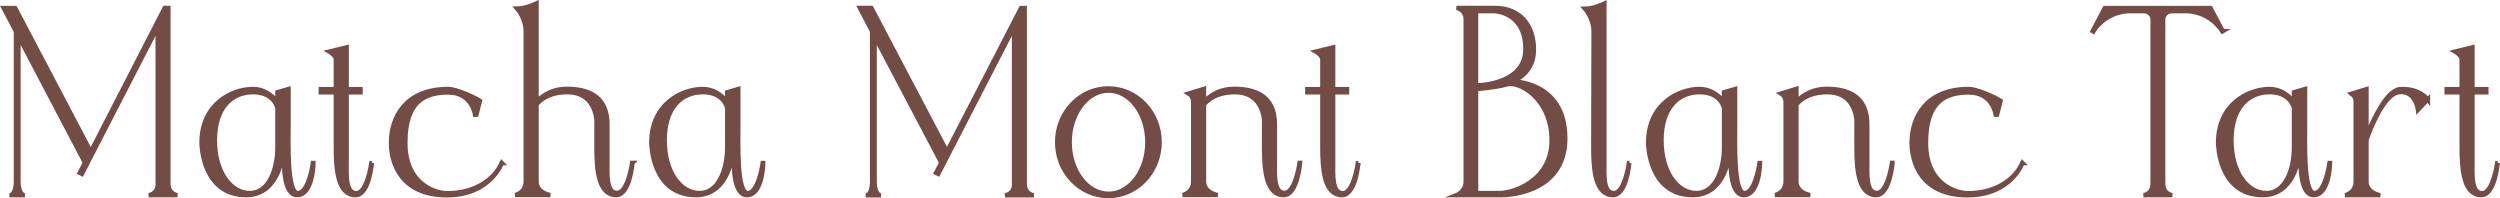
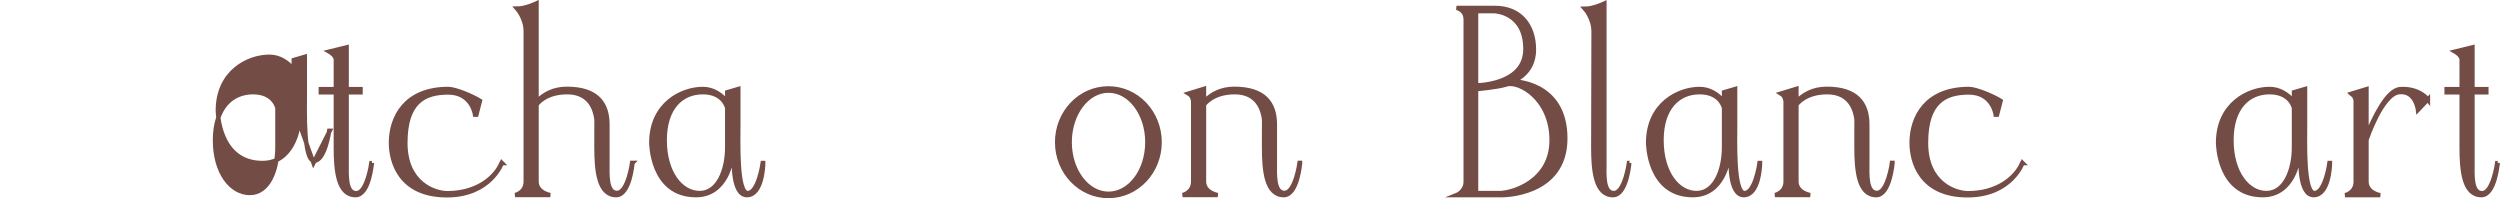
<svg xmlns="http://www.w3.org/2000/svg" id="_レイヤー_2" viewBox="0 0 174.58 13.84">
  <defs>
    <style>.cls-1{fill:#734d45;stroke:#734d45;stroke-miterlimit:10;stroke-width:.3px;}</style>
  </defs>
  <g id="text">
-     <path class="cls-1" d="M11.01,12.81V1.89l-4.58,8.88-.4.78-.31.6-.16-.08.37-.71L1.29,2.53v10.16c0,.12.02.94.45.94H.66c.43,0,.45-.82.45-.94V2.19L.25.56h.81l.06.11.18.34,5.04,9.58L11.01,1.5l.49-.95h.26s0,12.26,0,12.26c0,.76.64.82.64.82h-2.02s.64-.06.64-.82Z" />
-     <path class="cls-1" d="M21.89,11.38c0,.25-.09,2.25-1.14,2.25s-.91-2.55-.91-2.55h0s-.04-.08-.08-.08-.08.03-.08.08c0,0-.31,2.55-2.49,2.55-3.12,0-3.12-3.66-3.12-3.66,0-2.71,2.13-3.76,3.6-3.76s2.17,1.67,2.18,1.47c.01-.2-.48-.79-.48-.79v-.45l.78-.23v2.55c0,1.18-.11,4.72.65,4.72s1.05-2.1,1.05-2.1h.04ZM19.37,7.54h0s-.22-1.1-1.7-1.1-2.66,1.07-2.66,3.35,1.14,3.69,2.44,3.69,1.92-1.61,1.92-3.2c0-.52,0-1.56,0-2.75Z" />
+     <path class="cls-1" d="M21.89,11.38s-.91-2.55-.91-2.55h0s-.04-.08-.08-.08-.08.03-.08.08c0,0-.31,2.55-2.49,2.55-3.12,0-3.12-3.66-3.12-3.66,0-2.71,2.13-3.76,3.6-3.76s2.17,1.67,2.18,1.47c.01-.2-.48-.79-.48-.79v-.45l.78-.23v2.55c0,1.18-.11,4.72.65,4.72s1.05-2.1,1.05-2.1h.04ZM19.37,7.54h0s-.22-1.1-1.7-1.1-2.66,1.07-2.66,3.35,1.14,3.69,2.44,3.69,1.92-1.61,1.92-3.2c0-.52,0-1.56,0-2.75Z" />
    <path class="cls-1" d="M25.97,11.38s-.18,2.25-1.14,2.25c-1.24,0-1.38-1.76-1.38-3.34v-3.84h-1.05v-.23h1.05v-2.06c0-.3-.46-.56-.46-.56l1.22-.3v2.92h.97v.23h-.97v4.94c0,.78-.09,2.1.67,2.1s1.05-2.1,1.05-2.1h.04Z" />
    <path class="cls-1" d="M35.05,11.38s-.8,2.26-3.84,2.26c-3.29,0-3.91-2.36-3.91-3.67,0-1.74.98-3.76,4-3.76.51,0,1.71.51,2.22.83l-.25.97h-.1s-.2-1.55-1.87-1.55-2.99.65-2.99,3.52,2.08,3.51,2.93,3.51c2.05,0,3.34-1.07,3.78-2.1h.04Z" />
    <path class="cls-1" d="M44.17,11.38s-.18,2.25-1.14,2.25c-1.24,0-1.38-1.76-1.38-3.34v-.86s0-.11,0-.26c0-.26.01-.66,0-.83-.08-.69-.46-1.9-2.04-1.9s-2.14.87-2.14.87v5.36c0,.8.96.95.96.95h-2.46s.74-.15.74-.95c0,0,0-7.86,0-10.48,0-.92-.6-1.59-.6-1.59.6,0,1.36-.37,1.36-.37v6.65s-.52.66-.48.79c.04.13.69-1.47,2.59-1.47,2.11,0,2.84,1.03,2.84,2.49v2.68c0,.78-.09,2.1.67,2.1s1.05-2.1,1.05-2.1h.04Z" />
    <path class="cls-1" d="M53.3,11.38c0,.25-.09,2.25-1.14,2.25s-.91-2.55-.91-2.55h0s-.04-.08-.08-.08-.08.03-.08.08c0,0-.31,2.55-2.49,2.55-3.12,0-3.12-3.66-3.12-3.66,0-2.71,2.13-3.76,3.6-3.76s2.17,1.67,2.18,1.47c.01-.2-.48-.79-.48-.79v-.45l.78-.23v2.55c0,1.18-.11,4.72.65,4.72s1.05-2.1,1.05-2.1h.04ZM50.78,7.54h0s-.22-1.1-1.7-1.1-2.66,1.07-2.66,3.35,1.14,3.69,2.44,3.69,1.92-1.61,1.92-3.2c0-.52,0-1.56,0-2.75Z" />
-     <path class="cls-1" d="M70.81,12.81V1.89l-4.58,8.88-.4.78-.31.6-.16-.08.37-.71-4.65-8.82v10.16c0,.12.02.94.45.94h-1.08c.43,0,.45-.82.45-.94V2.19l-.86-1.64h.81l.06.11.18.34,5.04,9.58,4.68-9.07.49-.95h.26s0,12.26,0,12.26c0,.76.64.82.64.82h-2.02s.64-.06.64-.82Z" />
    <path class="cls-1" d="M80.98,9.93c0,2.08-1.6,3.76-3.58,3.76s-3.58-1.68-3.58-3.76,1.6-3.76,3.58-3.76,3.58,1.68,3.58,3.76ZM80.12,9.93c0-1.99-1.21-3.6-2.71-3.6s-2.71,1.62-2.71,3.6,1.21,3.6,2.71,3.6,2.71-1.61,2.71-3.6Z" />
    <path class="cls-1" d="M90.79,11.38s-.18,2.25-1.14,2.25c-1.24,0-1.38-1.76-1.38-3.34v-.86s0-.11,0-.26c0-.26.01-.66,0-.83-.08-.69-.46-1.9-2.04-1.9s-2.15.87-2.15.87v5.36c0,.8.96.95.96.95h-2.46s.74-.15.74-.95v-5.57s0-.38-.32-.57l1.08-.33v.68s-.52.66-.48.79c.04.13.69-1.47,2.59-1.47,2.11,0,2.84,1.03,2.84,2.49v2.68c0,.78-.09,2.1.67,2.1s1.05-2.1,1.05-2.1h.04Z" />
-     <path class="cls-1" d="M94.86,11.38s-.18,2.25-1.14,2.25c-1.24,0-1.38-1.76-1.38-3.34v-3.84h-1.05v-.23h1.05v-2.06c0-.3-.46-.56-.46-.56l1.22-.3v2.92h.97v.23h-.97v4.94c0,.78-.09,2.1.67,2.1s1.05-2.1,1.05-2.1h.04Z" />
    <path class="cls-1" d="M109.31,9.67c0,4.01-4.43,3.96-4.43,3.96h-3.17s.64-.25.64-.95V1.37c0-.71-.64-.82-.64-.82h2.68c1.74,0,2.73,1.19,2.73,2.92s-1.49,2.21-1.49,2.21c0,0,3.68-.02,3.68,3.98ZM103.08.78v5.18c.7-.02,3.44-.26,3.44-2.54,0-2.61-2.19-2.64-2.19-2.64h-1.24ZM108.35,9.79c0-2.89-2.27-4.17-3.15-3.89-.63.2-2.12.33-2.12.33v7.25h1.63c.89,0,3.64-.8,3.64-3.69Z" />
    <path class="cls-1" d="M113.78,11.38s-.18,2.25-1.14,2.25c-1.24,0-1.38-1.76-1.38-3.34,0-1.36.02-6.32.02-8.09,0-.92-.6-1.59-.6-1.59.6,0,1.36-.37,1.36-.37v11.14c0,.78-.1,2.1.66,2.1s1.05-2.1,1.05-2.1h.04Z" />
    <path class="cls-1" d="M122.91,11.38c0,.25-.09,2.25-1.14,2.25s-.91-2.55-.91-2.55h0s-.04-.08-.08-.08-.08.03-.08.08c0,0-.31,2.55-2.49,2.55-3.12,0-3.12-3.66-3.12-3.66,0-2.71,2.13-3.76,3.6-3.76s2.17,1.67,2.18,1.47c.01-.2-.48-.79-.48-.79v-.45l.78-.23v2.55c0,1.18-.11,4.72.65,4.72s1.05-2.1,1.05-2.1h.04ZM120.39,7.54h0s-.22-1.1-1.7-1.1-2.66,1.07-2.66,3.35,1.14,3.69,2.44,3.69,1.92-1.61,1.92-3.2c0-.52,0-1.56,0-2.75Z" />
    <path class="cls-1" d="M132.16,11.38s-.18,2.25-1.14,2.25c-1.24,0-1.38-1.76-1.38-3.34v-.86s0-.11,0-.26c0-.26.01-.66,0-.83-.08-.69-.46-1.9-2.04-1.9s-2.15.87-2.15.87v5.36c0,.8.96.95.96.95h-2.46s.74-.15.74-.95v-5.57s0-.38-.32-.57l1.08-.33v.68s-.52.66-.48.79c.04.13.69-1.47,2.59-1.47,2.11,0,2.84,1.03,2.84,2.49v2.68c0,.78-.09,2.1.67,2.1s1.05-2.1,1.05-2.1h.04Z" />
    <path class="cls-1" d="M141.24,11.38s-.8,2.26-3.84,2.26c-3.29,0-3.91-2.36-3.91-3.67,0-1.74.98-3.76,4-3.76.51,0,1.71.51,2.22.83l-.25.97h-.1s-.2-1.55-1.87-1.55-2.99.65-2.99,3.52,2.08,3.51,2.93,3.51c2.05,0,3.34-1.07,3.78-2.1h.04Z" />
-     <path class="cls-1" d="M155.24,2.17l-.05.03c-.56-.88-1.53-1.42-2.58-1.42h-.94c-.33,0-.61.26-.61.58v11.45c0,.76.64.82.64.82h-2.02s.64-.06.64-.82V1.37h0c0-.33-.28-.59-.61-.59h-.95c-1.04,0-2.02.54-2.58,1.42l-.05-.03.85-1.61h7.39l.85,1.61Z" />
    <path class="cls-1" d="M162.71,11.38c0,.25-.09,2.25-1.14,2.25s-.91-2.55-.91-2.55h0s-.04-.08-.08-.08-.08.03-.08.08c0,0-.31,2.55-2.49,2.55-3.12,0-3.12-3.66-3.12-3.66,0-2.71,2.13-3.76,3.6-3.76s2.17,1.67,2.18,1.47c.01-.2-.48-.79-.48-.79v-.45l.78-.23v2.55c0,1.18-.11,4.72.65,4.72s1.05-2.1,1.05-2.1h.04ZM160.19,7.54h0s-.22-1.1-1.7-1.1-2.66,1.07-2.66,3.35,1.14,3.69,2.44,3.69,1.92-1.61,1.92-3.2c0-.52,0-1.56,0-2.75Z" />
    <path class="cls-1" d="M169.55,6.94l-.7.74s-.16-1.39-1.33-1.24c-1.2.15-2.26,3.32-2.26,3.32v2.92c0,.8.96.95.96.95h-2.46s.74-.15.74-.95v-5.57s0-.04,0-.06c0-.11-.04-.2-.08-.27,0-.01-.02-.03-.03-.04,0,0,0-.01-.01-.02,0-.01-.01-.02-.02-.03,0-.01-.02-.02-.03-.03,0-.01-.02-.02-.03-.03-.04-.04-.07-.06-.1-.07-.01,0-.02-.01-.02-.01,0,0,0,0,0,0l1.08-.33v2.97s-.44,1-.36,1.01c.05,0,.16-.26.35-.7.5-1.21,1.43-3.22,2.36-3.28,1.34-.09,1.94.73,1.94.73Z" />
    <path class="cls-1" d="M174.42,11.38s-.18,2.25-1.14,2.25c-1.24,0-1.38-1.76-1.38-3.34v-3.84h-1.05v-.23h1.05v-2.06c0-.3-.46-.56-.46-.56l1.22-.3v2.92h.97v.23h-.97v4.94c0,.78-.09,2.1.67,2.1s1.05-2.1,1.05-2.1h.04Z" />
  </g>
</svg>